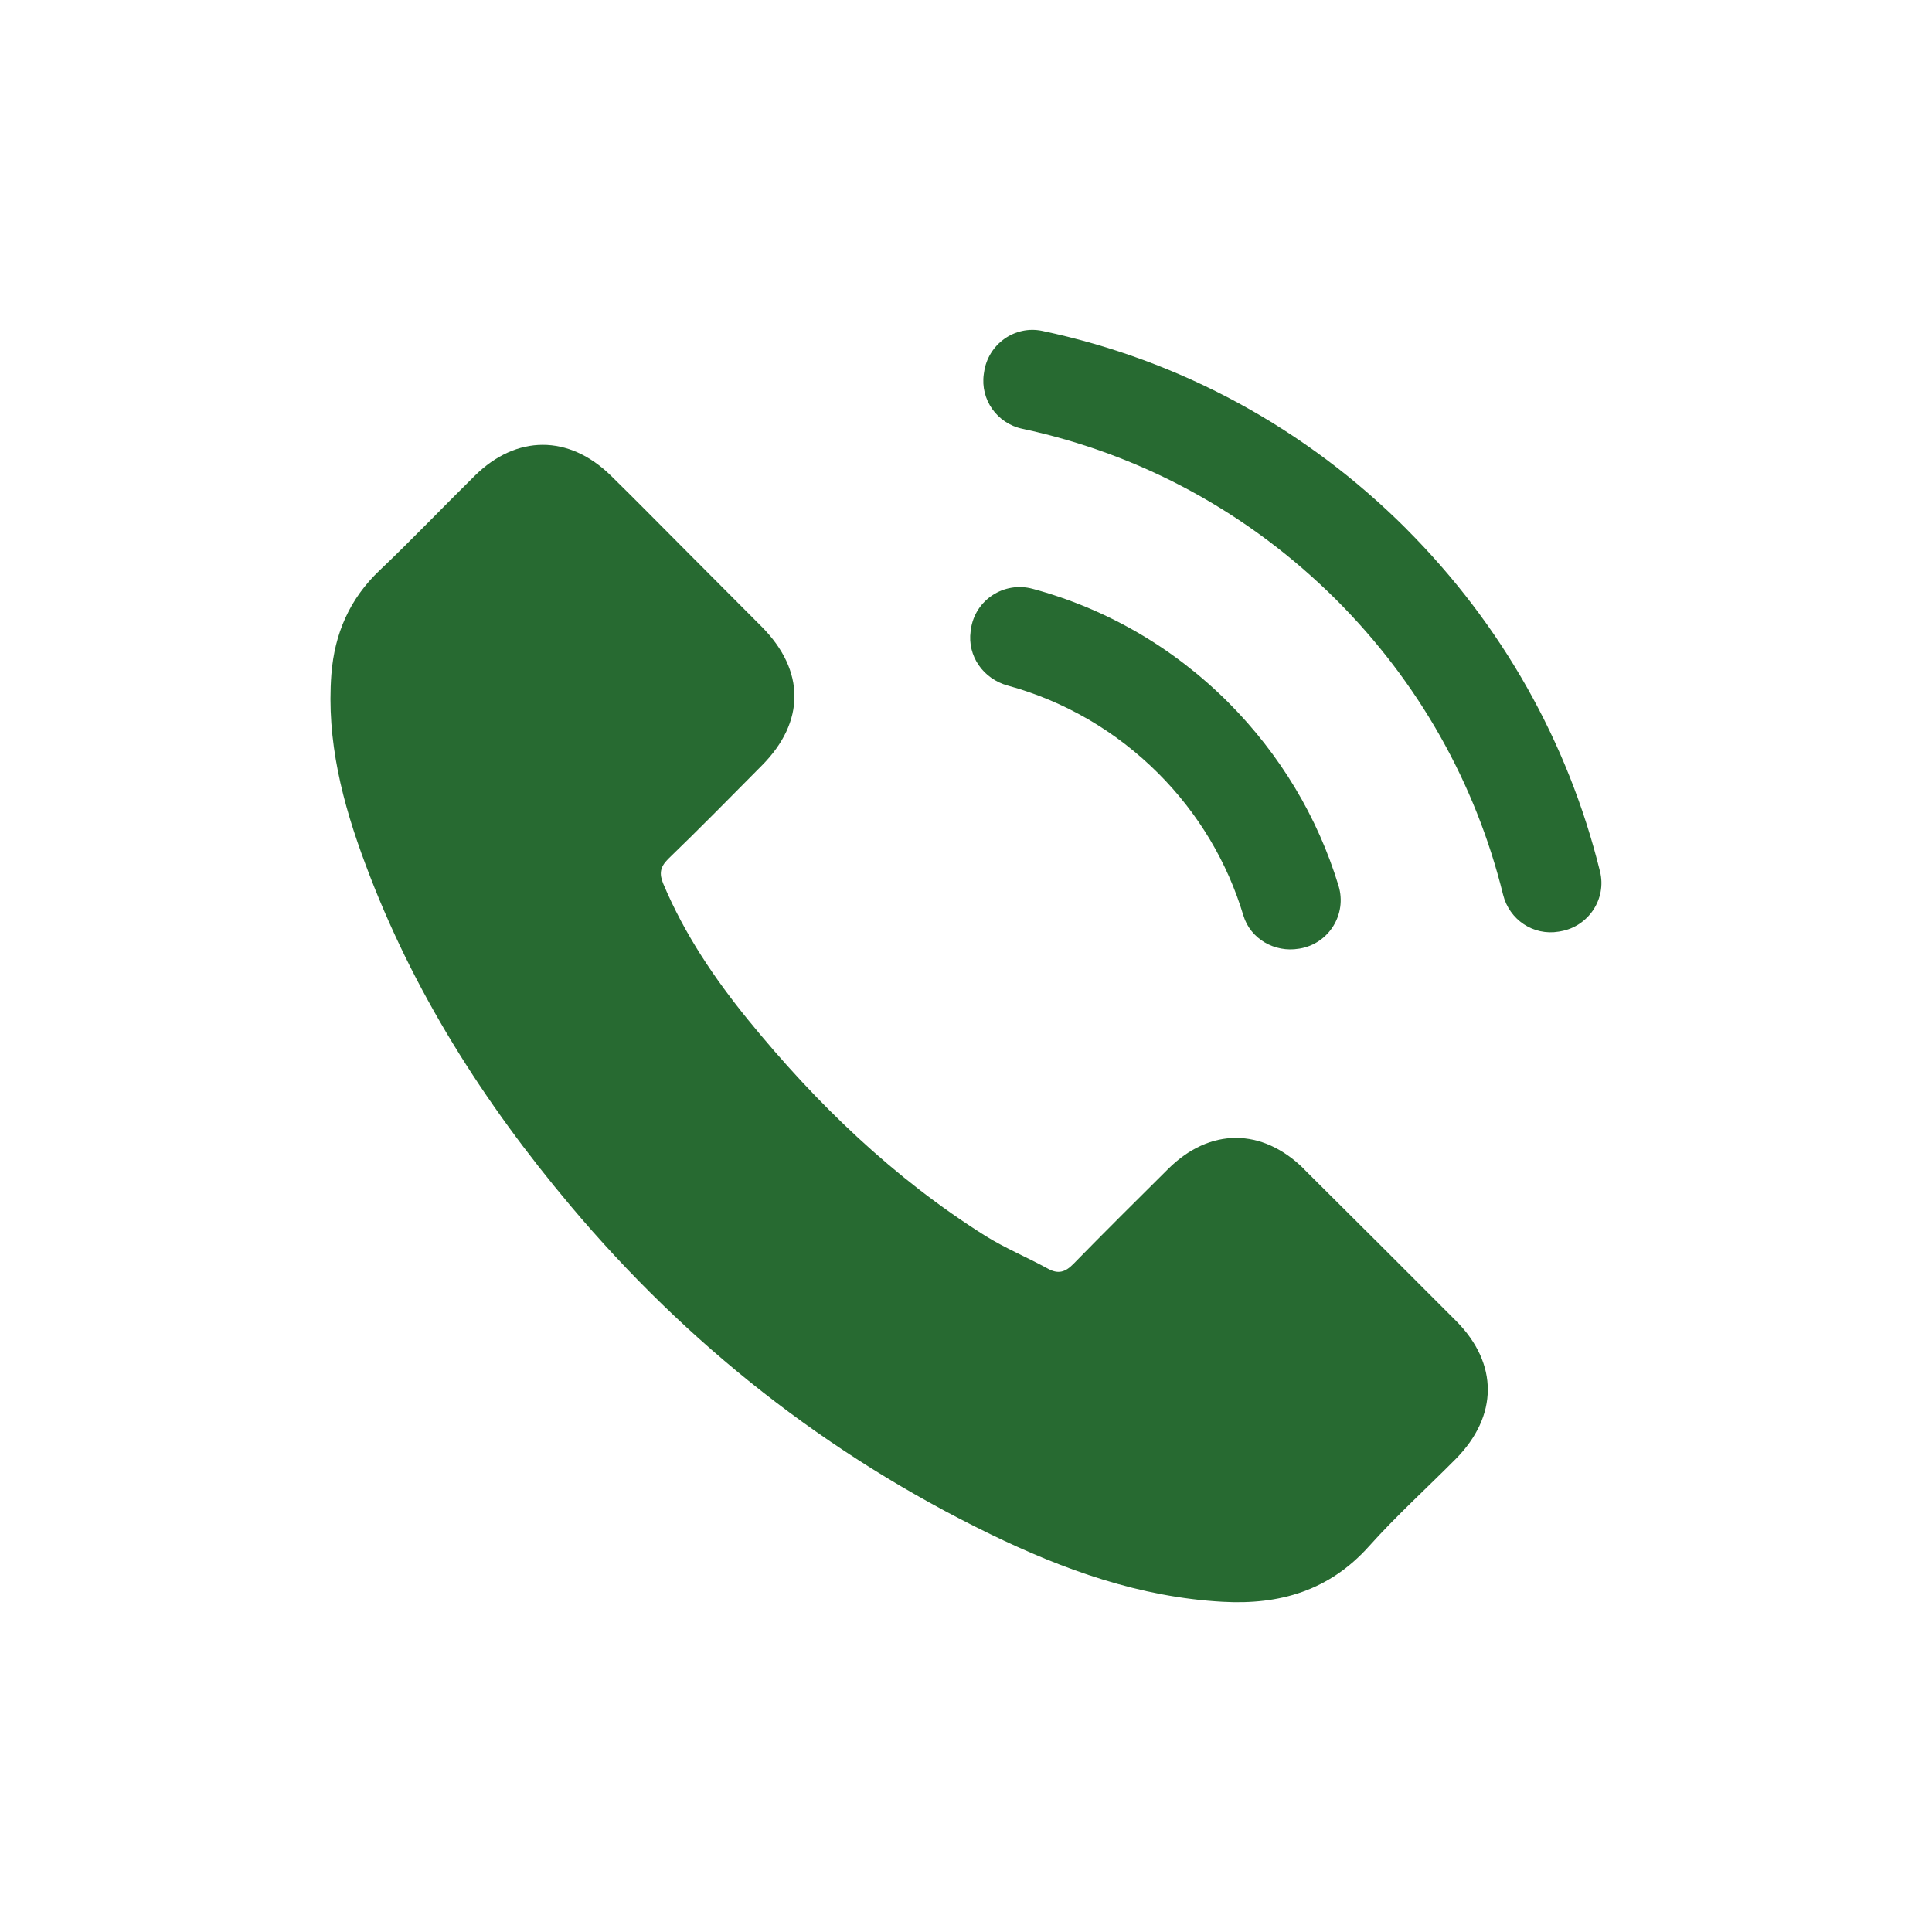
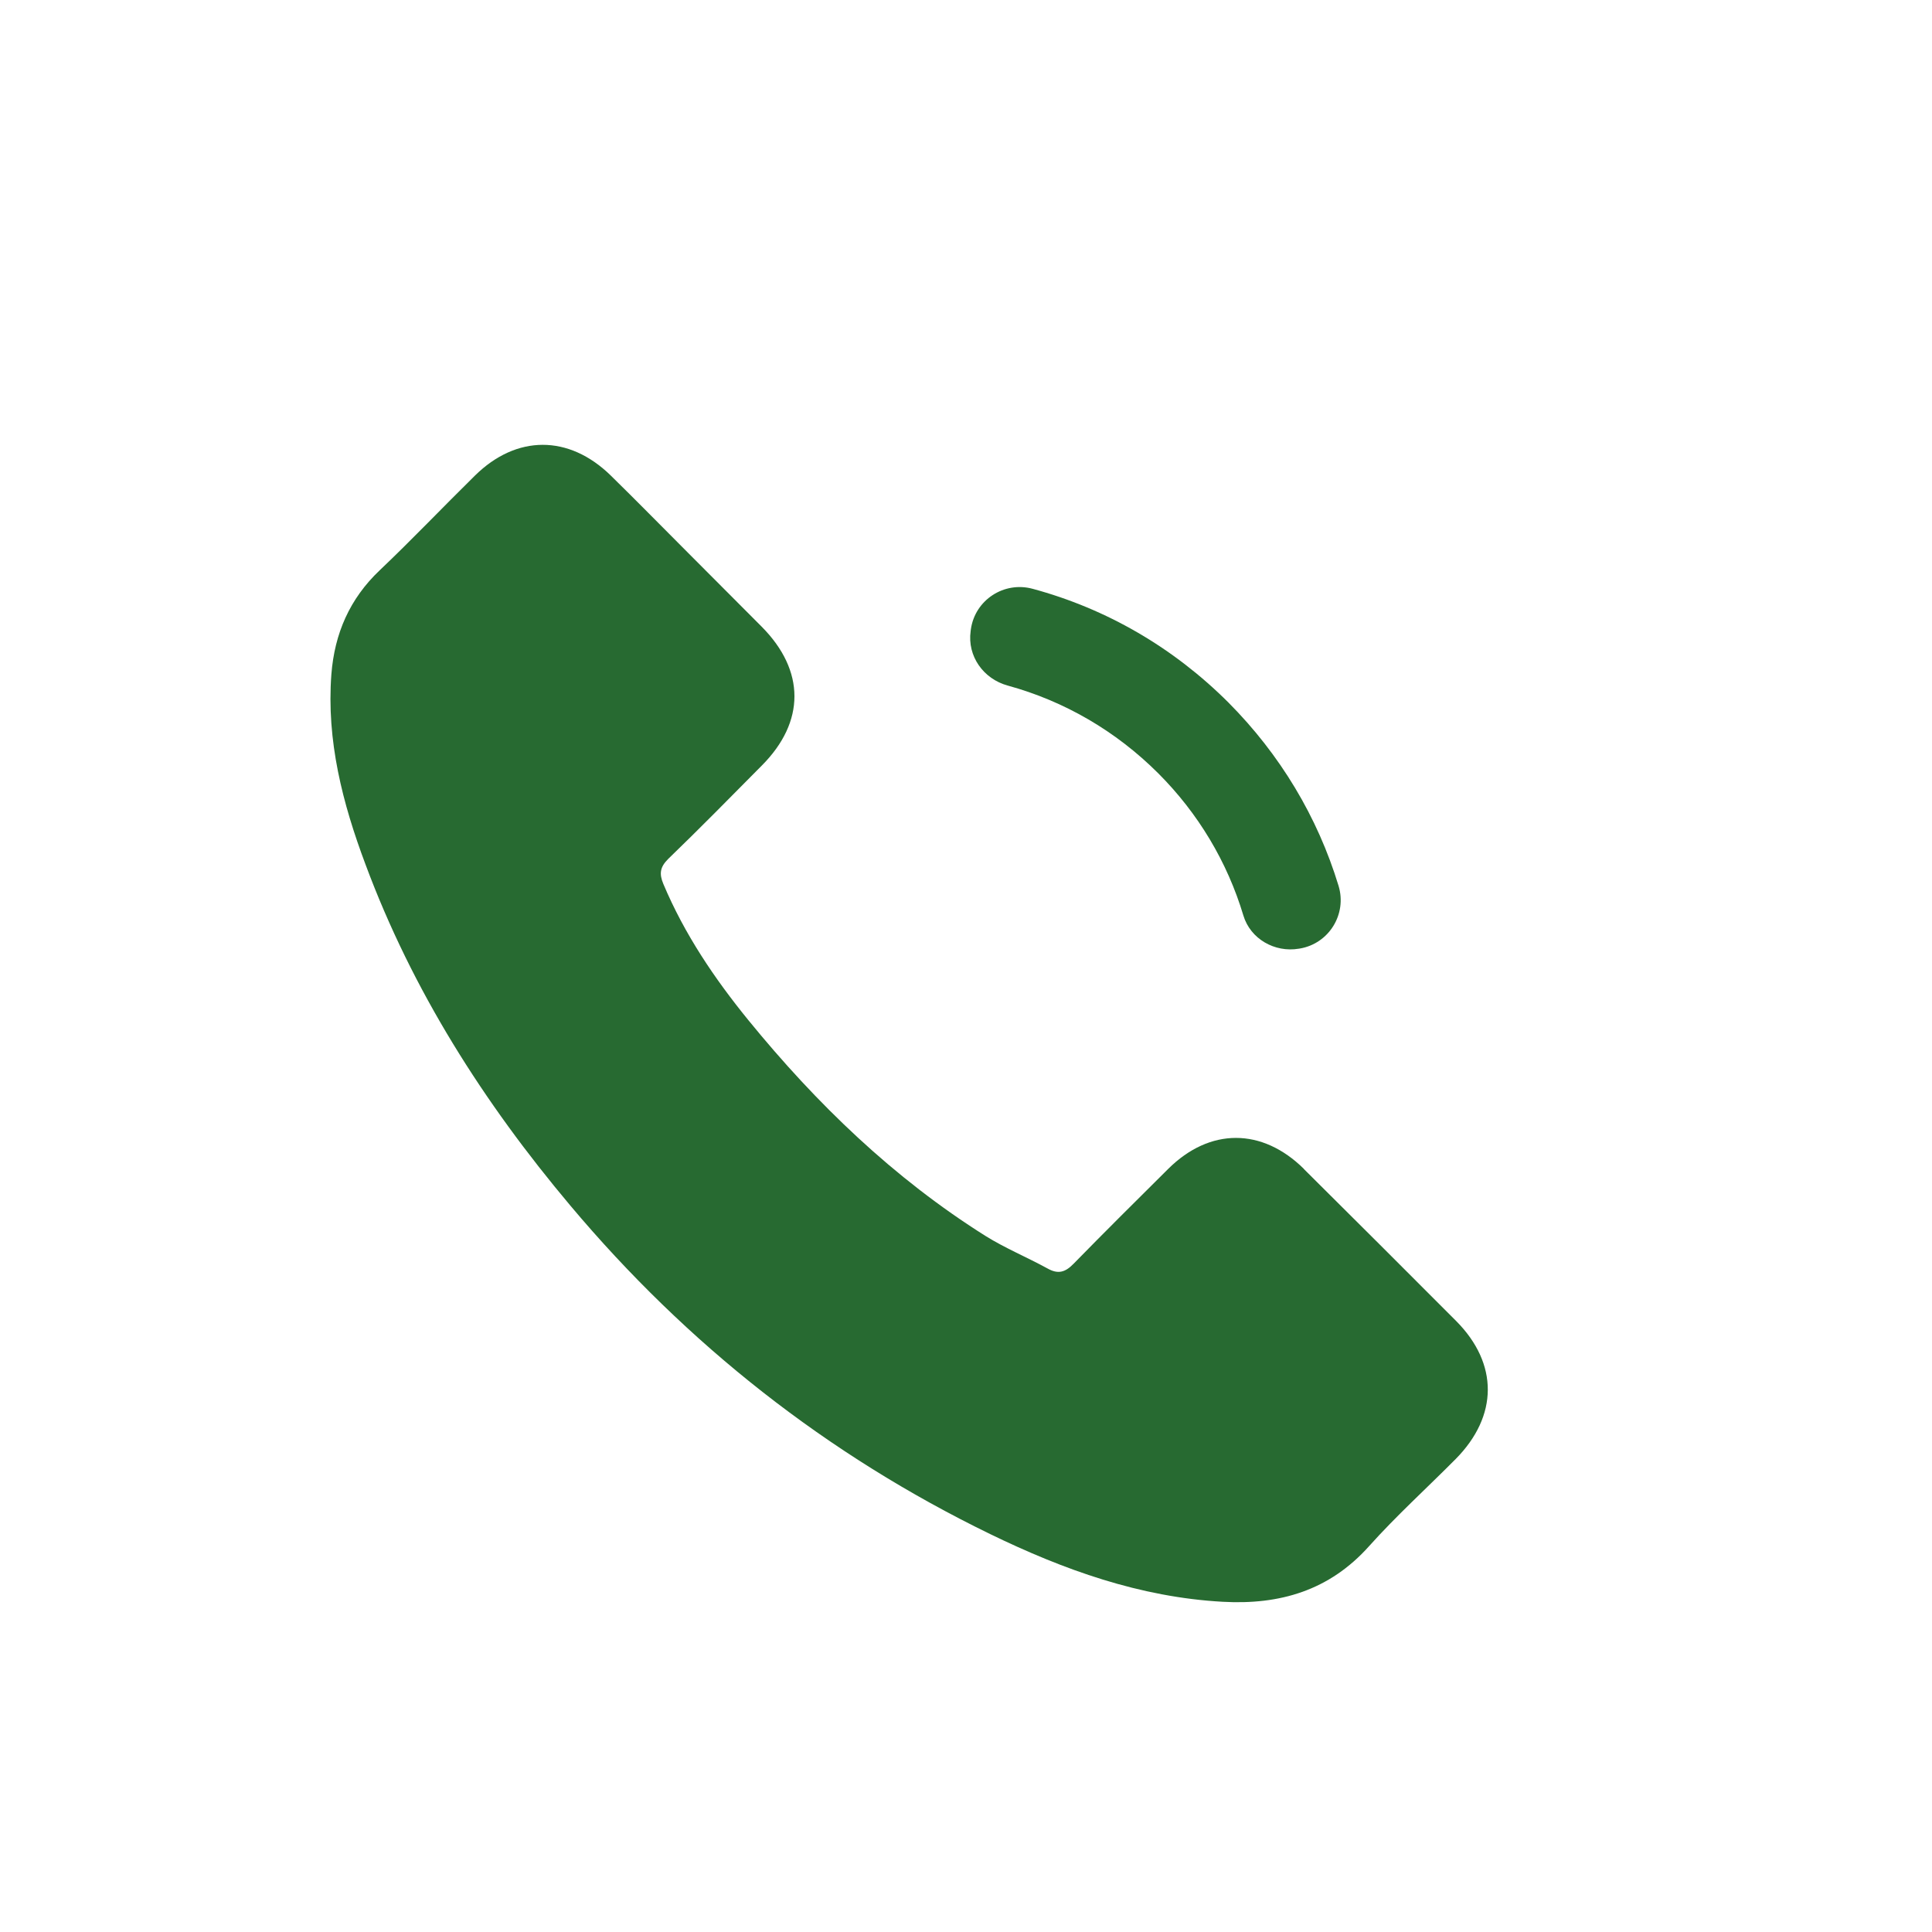
<svg xmlns="http://www.w3.org/2000/svg" id="Layer_1" viewBox="0 0 250 250">
  <defs>
    <style>.cls-1{fill:#276a31;}</style>
  </defs>
  <path class="cls-1" d="m168.72,151.25c-5.41-5.34-12.17-5.34-17.55,0-4.1,4.07-8.2,8.14-12.24,12.27-1.1,1.14-2.03,1.38-3.38.62-2.65-1.45-5.48-2.62-8.03-4.21-11.89-7.48-21.86-17.1-30.68-27.92-4.38-5.38-8.27-11.13-11-17.62-.55-1.31-.45-2.17.62-3.24,4.1-3.96,8.1-8.03,12.13-12.1,5.62-5.65,5.62-12.27-.03-17.96-3.21-3.24-6.41-6.41-9.62-9.65-3.31-3.31-6.58-6.65-9.93-9.93-5.41-5.27-12.17-5.27-17.55.03-4.14,4.07-8.1,8.24-12.31,12.24-3.9,3.69-5.86,8.2-6.27,13.48-.65,8.58,1.45,16.69,4.41,24.58,6.07,16.34,15.31,30.85,26.51,44.16,15.13,18,33.2,32.23,54.33,42.51,9.51,4.62,19.37,8.17,30.1,8.76,7.38.41,13.79-1.45,18.93-7.2,3.52-3.93,7.48-7.52,11.2-11.27,5.52-5.58,5.55-12.34.07-17.86-6.55-6.58-13.13-13.13-19.72-19.68Z" />
  <path class="cls-1" d="m168.07,122.76l.13-.02c3.77-.64,6.12-4.45,5.01-8.11-2.71-8.92-7.57-17-14.24-23.71-7.14-7.14-15.8-12.15-25.35-14.73-3.7-1-7.45,1.44-7.99,5.24l-.03.24c-.45,3.23,1.65,6.18,4.79,7.04,7.33,2.01,13.99,5.87,19.48,11.35,5.18,5.18,8.94,11.47,11.02,18.4.91,3.04,4.06,4.83,7.18,4.3Z" />
-   <path class="cls-1" d="m182.03,68.48c-13.09-13.09-29.27-21.88-47.16-25.66-3.57-.75-7.02,1.73-7.53,5.34l-.04.26c-.46,3.3,1.72,6.36,4.97,7.06,15.42,3.29,29.37,10.89,40.65,22.14,10.63,10.63,18.02,23.72,21.58,38.16.8,3.24,3.92,5.33,7.21,4.77l.22-.04c3.61-.62,5.99-4.18,5.11-7.74-4.13-16.75-12.7-31.94-25.02-44.29Z" />
</svg>